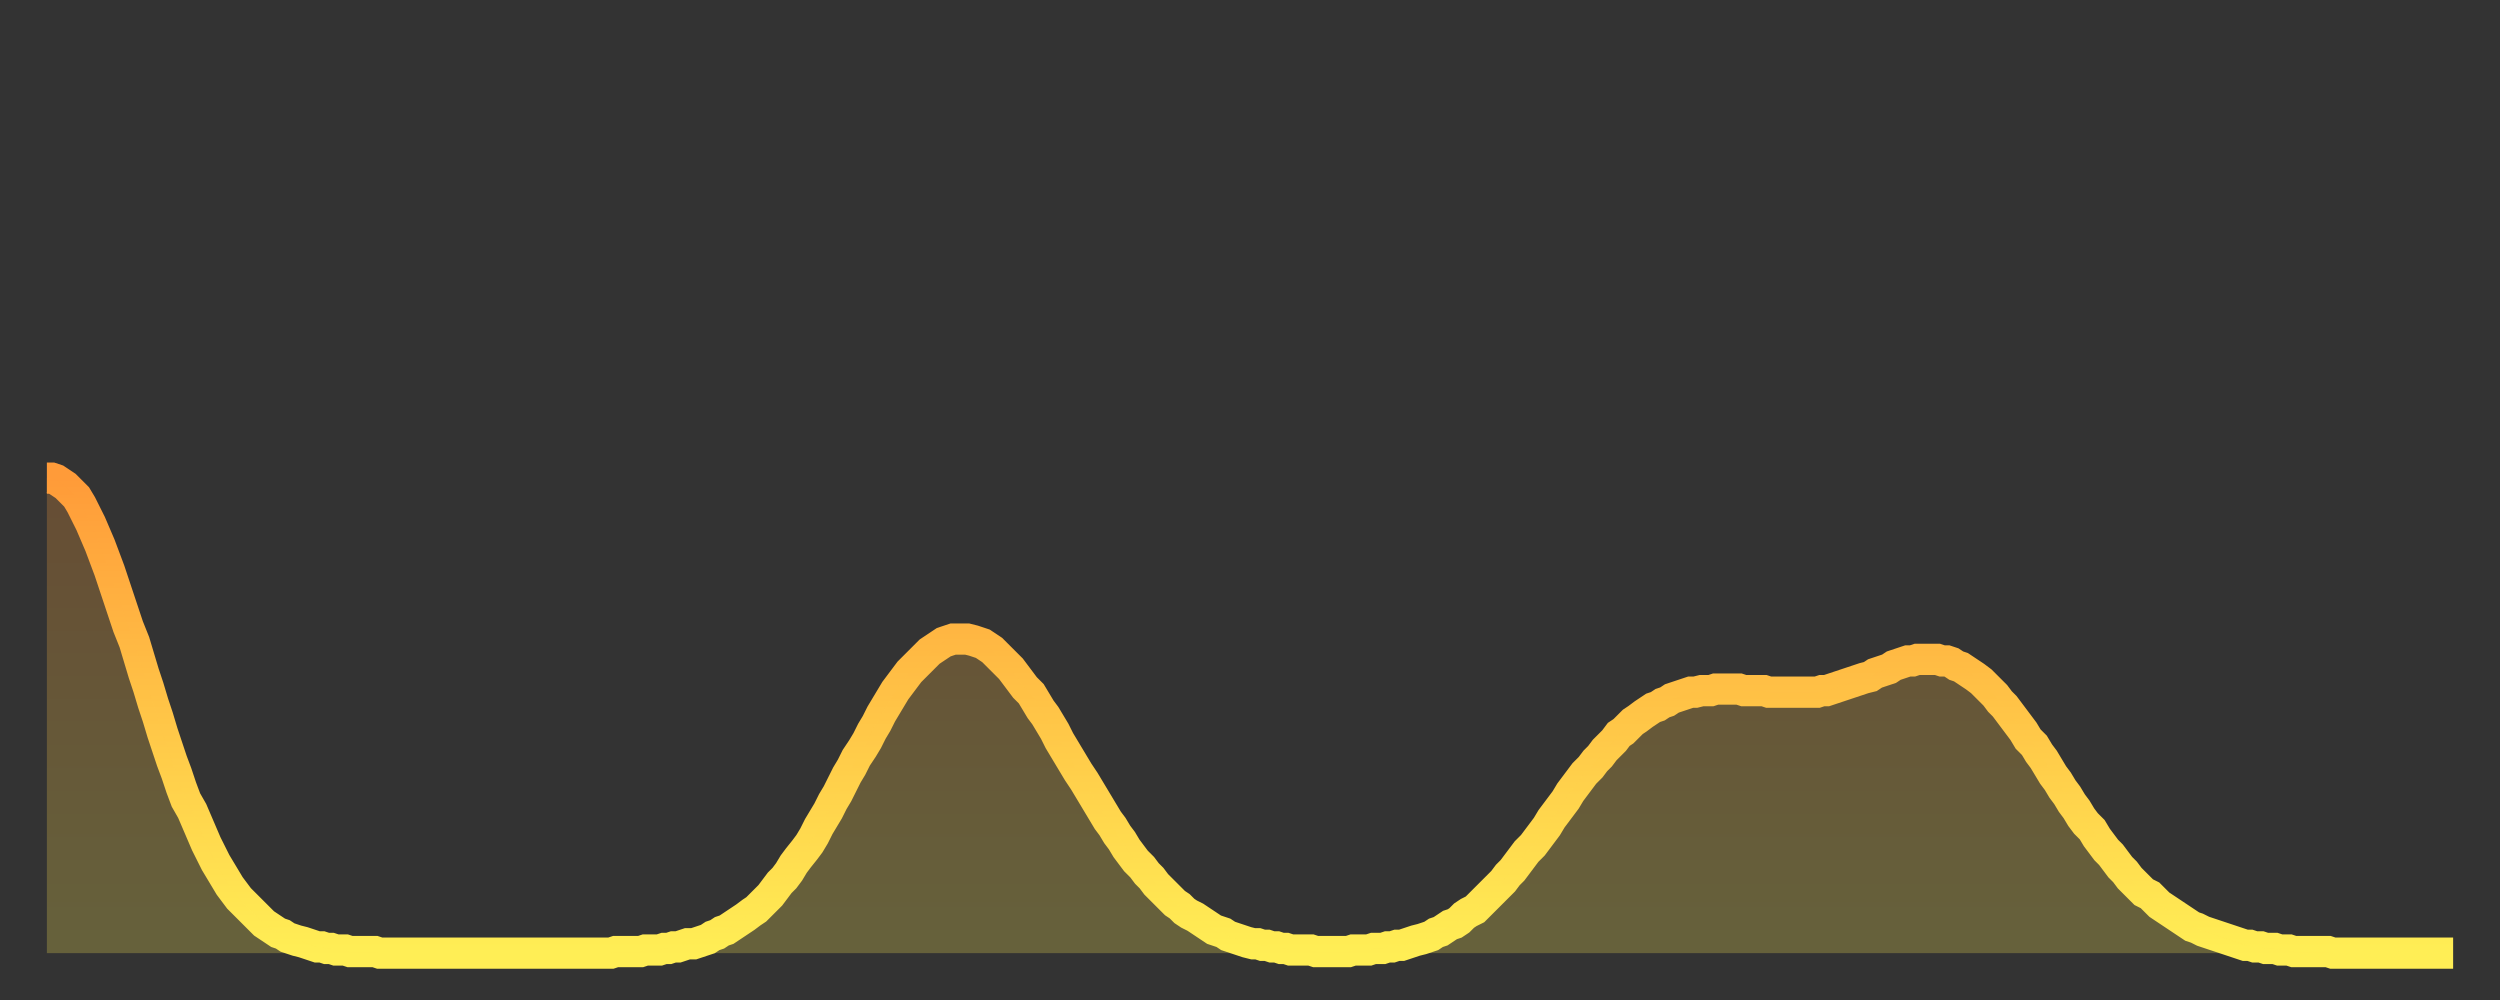
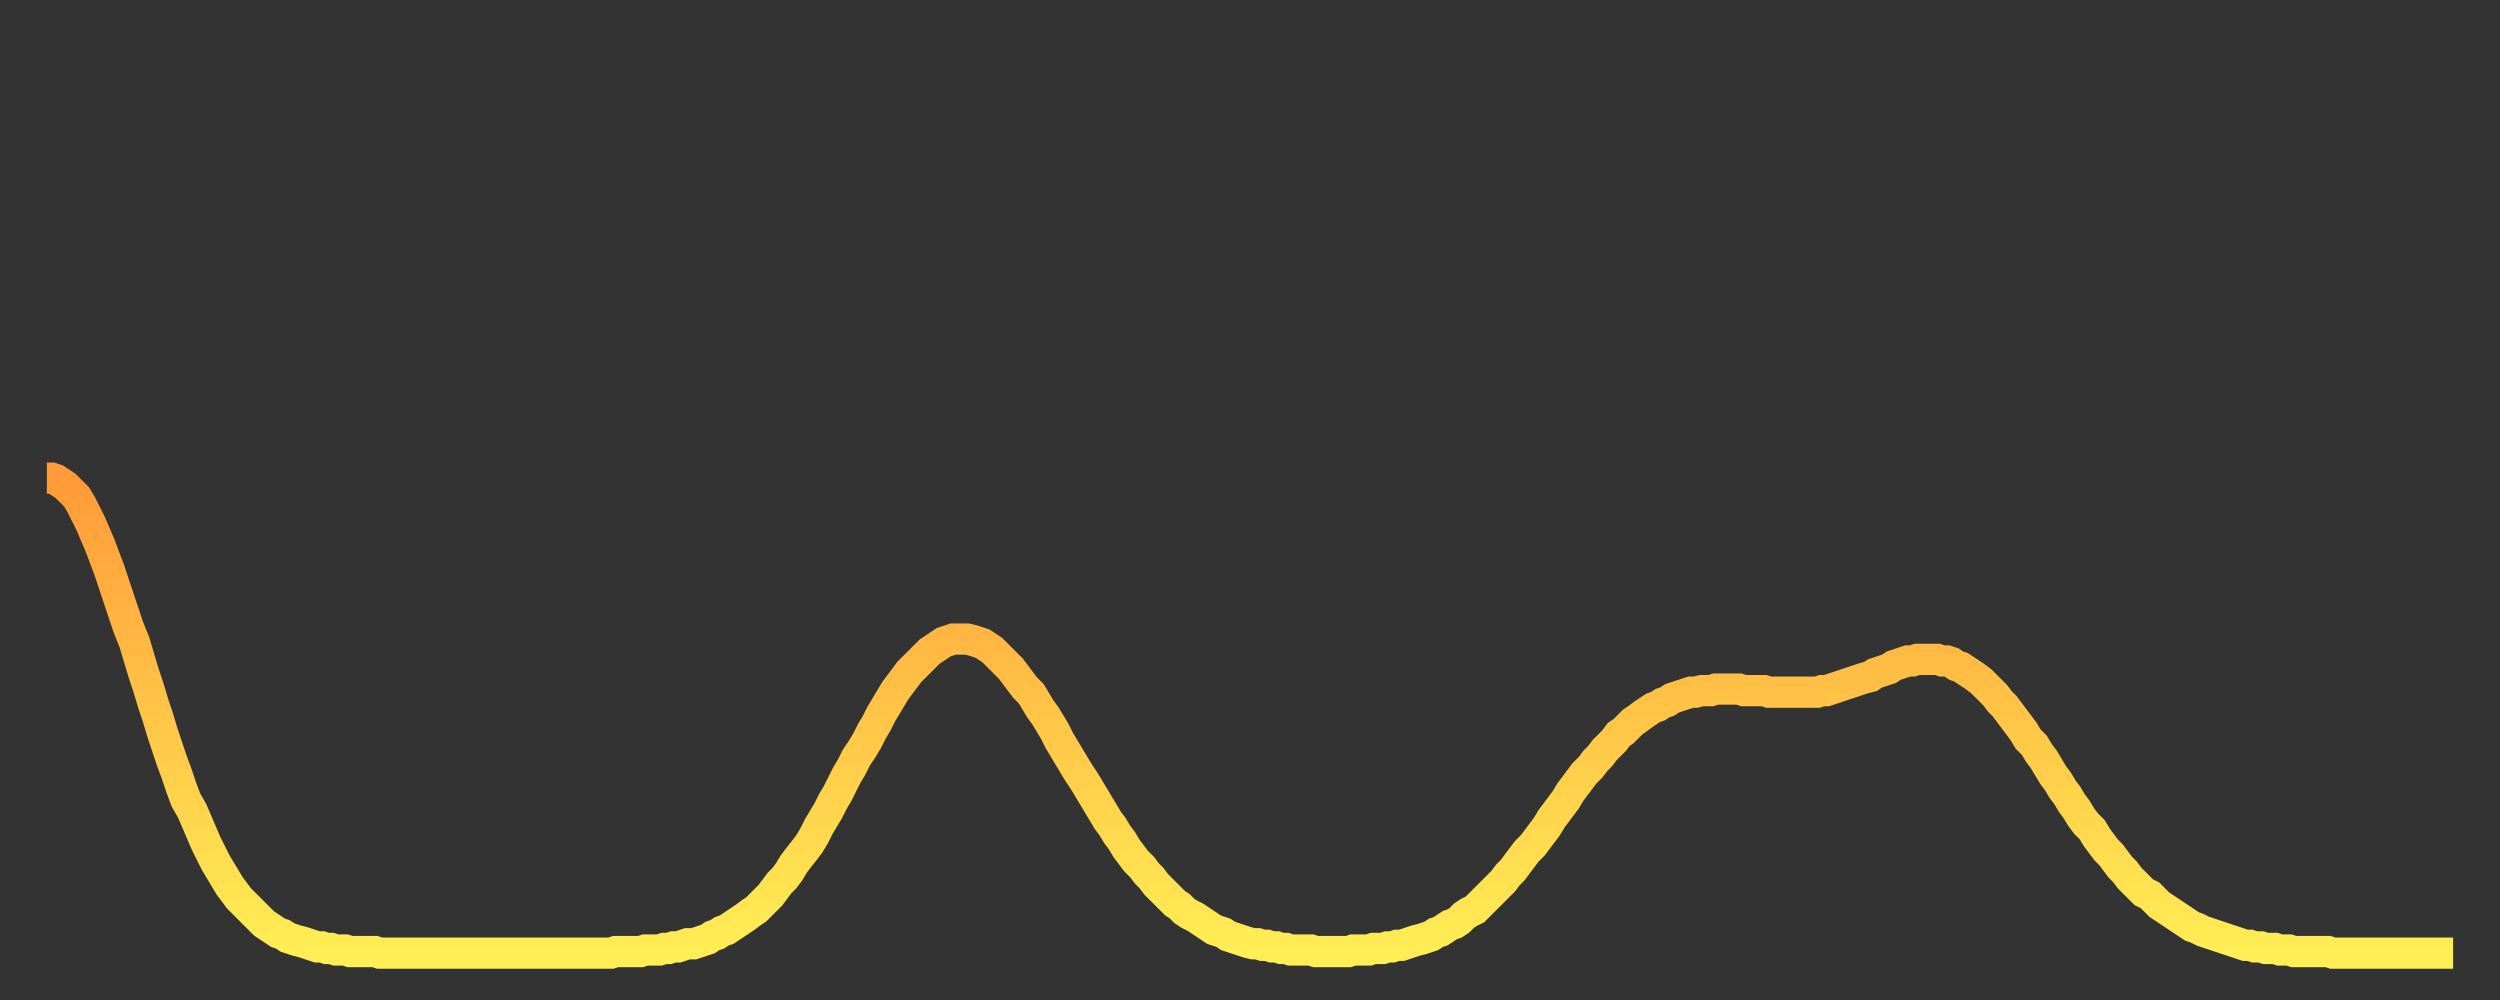
<svg xmlns="http://www.w3.org/2000/svg" baseProfile="full" height="64" version="1.1" width="160">
  <rect width="100%" height="100%" fill="#333333" stroke="none" />
  <defs>
    <linearGradient id="id140930" x1="0" x2="0" y1="0" y2="1">
      <stop offset="0%" stop-color="#ff9b39" />
      <stop offset="50%" stop-color="#ffc547" />
      <stop offset="100%" stop-color="#ffee55" />
    </linearGradient>
  </defs>
  <g transform="translate(3,3)">
    <g>
      <path d="M 0.0 27.6 L 0.3 27.6 0.6 27.7 0.9 27.9 1.2 28.1 1.5 28.4 1.9 28.8 2.2 29.3 2.5 29.9 2.8 30.5 3.1 31.2 3.4 31.9 3.7 32.7 4.0 33.5 4.3 34.4 4.6 35.3 4.9 36.2 5.2 37.1 5.6 38.1 5.9 39.1 6.2 40.1 6.5 41.0 6.8 42.0 7.1 42.9 7.4 43.9 7.7 44.8 8.0 45.7 8.3 46.5 8.6 47.4 8.9 48.2 9.3 48.9 9.6 49.6 9.9 50.3 10.2 51.0 10.5 51.6 10.8 52.2 11.1 52.7 11.4 53.2 11.7 53.7 12.0 54.1 12.3 54.5 12.7 54.9 13.0 55.2 13.3 55.5 13.6 55.8 13.9 56.1 14.2 56.3 14.5 56.5 14.8 56.7 15.1 56.8 15.4 57.0 15.7 57.1 16.0 57.2 16.4 57.3 16.7 57.4 17.0 57.5 17.3 57.6 17.6 57.6 17.9 57.7 18.2 57.7 18.5 57.8 18.8 57.8 19.1 57.8 19.4 57.9 19.8 57.9 20.1 57.9 20.4 57.9 20.7 57.9 21.0 57.9 21.3 58.0 21.6 58.0 21.9 58.0 22.2 58.0 22.5 58.0 22.8 58.0 23.1 58.0 23.5 58.0 23.8 58.0 24.1 58.0 24.4 58.0 24.7 58.0 25.0 58.0 25.3 58.0 25.6 58.0 25.9 58.0 26.2 58.0 26.5 58.0 26.8 58.0 27.2 58.0 27.5 58.0 27.8 58.0 28.1 58.0 28.4 58.0 28.7 58.0 29.0 58.0 29.3 58.0 29.6 58.0 29.9 58.0 30.2 58.0 30.6 58.0 30.9 58.0 31.2 58.0 31.5 58.0 31.8 58.0 32.1 58.0 32.4 58.0 32.7 58.0 33.0 58.0 33.3 58.0 33.6 58.0 33.9 58.0 34.3 58.0 34.6 58.0 34.9 58.0 35.2 58.0 35.5 58.0 35.8 58.0 36.1 58.0 36.4 57.9 36.7 57.9 37.0 57.9 37.3 57.9 37.7 57.9 38.0 57.9 38.3 57.8 38.6 57.8 38.9 57.8 39.2 57.8 39.5 57.7 39.8 57.7 40.1 57.6 40.4 57.6 40.7 57.5 41.0 57.4 41.4 57.4 41.7 57.3 42.0 57.2 42.3 57.1 42.6 56.9 42.9 56.8 43.2 56.6 43.5 56.5 43.8 56.3 44.1 56.1 44.4 55.9 44.7 55.7 45.1 55.4 45.4 55.2 45.7 54.9 46.0 54.6 46.3 54.3 46.6 53.9 46.9 53.5 47.2 53.2 47.5 52.8 47.8 52.3 48.1 51.9 48.5 51.4 48.8 51.0 49.1 50.5 49.4 49.9 49.7 49.4 50.0 48.9 50.3 48.3 50.6 47.8 50.9 47.2 51.2 46.6 51.5 46.1 51.8 45.5 52.2 44.9 52.5 44.4 52.8 43.8 53.1 43.3 53.4 42.7 53.7 42.2 54.0 41.7 54.3 41.2 54.6 40.8 54.9 40.4 55.2 40.0 55.6 39.6 55.9 39.3 56.2 39.0 56.5 38.7 56.8 38.5 57.1 38.3 57.4 38.1 57.7 38.0 58.0 37.9 58.3 37.9 58.6 37.9 58.9 37.9 59.3 38.0 59.6 38.1 59.9 38.2 60.2 38.4 60.5 38.6 60.8 38.9 61.1 39.2 61.4 39.5 61.7 39.8 62.0 40.2 62.3 40.6 62.6 41.0 63.0 41.4 63.3 41.9 63.6 42.4 63.9 42.8 64.2 43.3 64.5 43.8 64.8 44.4 65.1 44.9 65.4 45.4 65.7 45.9 66.0 46.4 66.4 47.0 66.7 47.5 67.0 48.0 67.3 48.5 67.6 49.0 67.9 49.5 68.2 49.9 68.5 50.4 68.8 50.8 69.1 51.3 69.4 51.7 69.7 52.1 70.1 52.5 70.4 52.9 70.7 53.2 71.0 53.6 71.3 53.9 71.6 54.2 71.9 54.5 72.2 54.8 72.5 55.0 72.8 55.3 73.1 55.5 73.5 55.7 73.8 55.9 74.1 56.1 74.4 56.3 74.7 56.5 75.0 56.6 75.3 56.7 75.6 56.9 75.9 57.0 76.2 57.1 76.5 57.2 76.8 57.3 77.2 57.4 77.5 57.4 77.8 57.5 78.1 57.5 78.4 57.6 78.7 57.6 79.0 57.7 79.3 57.7 79.6 57.8 79.9 57.8 80.2 57.8 80.5 57.8 80.9 57.8 81.2 57.9 81.5 57.9 81.8 57.9 82.1 57.9 82.4 57.9 82.7 57.9 83.0 57.9 83.3 57.9 83.6 57.8 83.9 57.8 84.3 57.8 84.6 57.8 84.9 57.7 85.2 57.7 85.5 57.7 85.8 57.6 86.1 57.6 86.4 57.5 86.7 57.5 87.0 57.4 87.3 57.3 87.6 57.2 88.0 57.1 88.3 57.0 88.6 56.9 88.9 56.7 89.2 56.6 89.5 56.4 89.8 56.2 90.1 56.1 90.4 55.9 90.7 55.6 91.0 55.4 91.4 55.2 91.7 54.9 92.0 54.6 92.3 54.3 92.6 54.0 92.9 53.7 93.2 53.4 93.5 53.0 93.8 52.7 94.1 52.3 94.4 51.9 94.7 51.5 95.1 51.1 95.4 50.7 95.7 50.3 96.0 49.9 96.3 49.4 96.6 49.0 96.9 48.6 97.2 48.2 97.5 47.7 97.8 47.3 98.1 46.9 98.4 46.5 98.8 46.1 99.1 45.7 99.4 45.4 99.7 45.0 100.0 44.7 100.3 44.4 100.6 44.0 100.9 43.8 101.2 43.5 101.5 43.2 101.8 43.0 102.2 42.7 102.5 42.5 102.8 42.3 103.1 42.2 103.4 42.0 103.7 41.9 104.0 41.7 104.3 41.6 104.6 41.5 104.9 41.4 105.2 41.3 105.5 41.3 105.9 41.2 106.2 41.2 106.5 41.2 106.8 41.1 107.1 41.1 107.4 41.1 107.7 41.1 108.0 41.1 108.3 41.1 108.6 41.2 108.9 41.2 109.3 41.2 109.6 41.2 109.9 41.2 110.2 41.3 110.5 41.3 110.8 41.3 111.1 41.3 111.4 41.3 111.7 41.3 112.0 41.3 112.3 41.3 112.6 41.3 113.0 41.3 113.3 41.3 113.6 41.2 113.9 41.2 114.2 41.1 114.5 41.0 114.8 40.9 115.1 40.8 115.4 40.7 115.7 40.6 116.0 40.5 116.3 40.4 116.7 40.3 117.0 40.1 117.3 40.0 117.6 39.9 117.9 39.8 118.2 39.6 118.5 39.5 118.8 39.4 119.1 39.3 119.4 39.3 119.7 39.2 120.1 39.2 120.4 39.2 120.7 39.2 121.0 39.2 121.3 39.3 121.6 39.3 121.9 39.4 122.2 39.6 122.5 39.7 122.8 39.9 123.1 40.1 123.4 40.3 123.8 40.6 124.1 40.9 124.4 41.2 124.7 41.5 125.0 41.9 125.3 42.2 125.6 42.6 125.9 43.0 126.2 43.4 126.5 43.8 126.8 44.3 127.2 44.7 127.5 45.2 127.8 45.6 128.1 46.1 128.4 46.6 128.7 47.0 129.0 47.5 129.3 47.9 129.6 48.4 129.9 48.8 130.2 49.3 130.5 49.7 130.9 50.1 131.2 50.6 131.5 51.0 131.8 51.4 132.1 51.7 132.4 52.1 132.7 52.5 133.0 52.8 133.3 53.2 133.6 53.5 133.9 53.8 134.2 54.1 134.6 54.3 134.9 54.6 135.2 54.9 135.5 55.1 135.8 55.3 136.1 55.5 136.4 55.7 136.7 55.9 137.0 56.1 137.3 56.3 137.6 56.4 138.0 56.6 138.3 56.7 138.6 56.8 138.9 56.9 139.2 57.0 139.5 57.1 139.8 57.2 140.1 57.3 140.4 57.4 140.7 57.5 141.0 57.5 141.3 57.6 141.7 57.6 142.0 57.7 142.3 57.7 142.6 57.7 142.9 57.8 143.2 57.8 143.5 57.8 143.8 57.9 144.1 57.9 144.4 57.9 144.7 57.9 145.1 57.9 145.4 57.9 145.7 57.9 146.0 57.9 146.3 58.0 146.6 58.0 146.9 58.0 147.2 58.0 147.5 58.0 147.8 58.0 148.1 58.0 148.4 58.0 148.8 58.0 149.1 58.0 149.4 58.0 149.7 58.0 150.0 58.0 150.3 58.0 150.6 58.0 150.9 58.0 151.2 58.0 151.5 58.0 151.8 58.0 152.1 58.0 152.5 58.0 152.8 58.0 153.1 58.0 153.4 58.0 153.7 58.0 154.0 58.0" fill="none" id="graph-curve" opacity="1" stroke="url(#id140930)" stroke-width="2" />
-       <path d="M 0 58 L 0.0 27.6 0.3 27.6 0.6 27.7 0.9 27.9 1.2 28.1 1.5 28.4 1.9 28.8 2.2 29.3 2.5 29.9 2.8 30.5 3.1 31.2 3.4 31.9 3.7 32.7 4.0 33.5 4.3 34.4 4.6 35.3 4.9 36.2 5.2 37.1 5.6 38.1 5.9 39.1 6.2 40.1 6.5 41.0 6.8 42.0 7.1 42.9 7.4 43.9 7.7 44.8 8.0 45.7 8.3 46.5 8.6 47.4 8.9 48.2 9.3 48.9 9.6 49.6 9.9 50.3 10.2 51.0 10.5 51.6 10.8 52.2 11.1 52.7 11.4 53.2 11.7 53.7 12.0 54.1 12.3 54.5 12.7 54.9 13.0 55.2 13.3 55.5 13.6 55.8 13.9 56.1 14.2 56.3 14.5 56.5 14.8 56.7 15.1 56.8 15.4 57.0 15.7 57.1 16.0 57.2 16.4 57.3 16.7 57.4 17.0 57.5 17.3 57.6 17.6 57.6 17.9 57.7 18.2 57.7 18.5 57.8 18.8 57.8 19.1 57.8 19.4 57.9 19.8 57.9 20.1 57.9 20.4 57.9 20.7 57.9 21.0 57.9 21.3 58.0 21.6 58.0 21.9 58.0 22.2 58.0 22.5 58.0 22.8 58.0 23.1 58.0 23.5 58.0 23.8 58.0 24.1 58.0 24.4 58.0 24.7 58.0 25.0 58.0 25.3 58.0 25.6 58.0 25.9 58.0 26.2 58.0 26.5 58.0 26.8 58.0 27.2 58.0 27.5 58.0 27.8 58.0 28.1 58.0 28.4 58.0 28.7 58.0 29.0 58.0 29.3 58.0 29.6 58.0 29.9 58.0 30.2 58.0 30.6 58.0 30.9 58.0 31.2 58.0 31.5 58.0 31.8 58.0 32.1 58.0 32.4 58.0 32.7 58.0 33.0 58.0 33.3 58.0 33.6 58.0 33.9 58.0 34.3 58.0 34.6 58.0 34.9 58.0 35.2 58.0 35.5 58.0 35.8 58.0 36.1 58.0 36.4 57.9 36.7 57.9 37.0 57.9 37.3 57.9 37.7 57.9 38.0 57.9 38.3 57.8 38.6 57.8 38.9 57.8 39.2 57.8 39.5 57.7 39.8 57.7 40.1 57.6 40.4 57.6 40.7 57.5 41.0 57.4 41.4 57.4 41.7 57.3 42.0 57.2 42.3 57.1 42.6 56.9 42.9 56.8 43.2 56.6 43.5 56.5 43.8 56.3 44.1 56.1 44.4 55.9 44.7 55.7 45.1 55.4 45.4 55.2 45.7 54.9 46.0 54.6 46.3 54.3 46.6 53.9 46.9 53.5 47.2 53.2 47.5 52.8 47.8 52.3 48.1 51.9 48.5 51.4 48.8 51.0 49.1 50.5 49.4 49.9 49.7 49.4 50.0 48.9 50.3 48.3 50.6 47.8 50.9 47.2 51.2 46.6 51.5 46.1 51.8 45.5 52.2 44.9 52.5 44.4 52.8 43.8 53.1 43.3 53.4 42.7 53.7 42.2 54.0 41.7 54.3 41.2 54.6 40.8 54.9 40.4 55.2 40.0 55.6 39.6 55.9 39.3 56.2 39.0 56.5 38.7 56.8 38.5 57.1 38.3 57.4 38.1 57.7 38.0 58.0 37.9 58.3 37.9 58.6 37.9 58.9 37.9 59.3 38.0 59.6 38.1 59.9 38.2 60.2 38.4 60.5 38.6 60.8 38.9 61.1 39.2 61.4 39.5 61.7 39.8 62.0 40.2 62.3 40.6 62.6 41.0 63.0 41.4 63.3 41.9 63.6 42.4 63.9 42.8 64.2 43.3 64.5 43.8 64.8 44.4 65.1 44.9 65.4 45.4 65.7 45.9 66.0 46.4 66.4 47.0 66.7 47.5 67.0 48.0 67.3 48.5 67.6 49.0 67.9 49.5 68.2 49.9 68.5 50.4 68.8 50.8 69.1 51.3 69.4 51.7 69.7 52.1 70.1 52.5 70.4 52.9 70.7 53.2 71.0 53.6 71.3 53.9 71.6 54.2 71.9 54.5 72.2 54.8 72.5 55.0 72.8 55.3 73.1 55.5 73.5 55.7 73.8 55.9 74.1 56.1 74.4 56.3 74.7 56.5 75.0 56.6 75.3 56.7 75.6 56.9 75.9 57.0 76.2 57.1 76.5 57.2 76.8 57.3 77.2 57.4 77.5 57.4 77.8 57.5 78.1 57.5 78.4 57.6 78.7 57.6 79.0 57.7 79.3 57.7 79.6 57.8 79.9 57.8 80.2 57.8 80.5 57.8 80.9 57.8 81.2 57.9 81.5 57.9 81.8 57.9 82.1 57.9 82.4 57.9 82.7 57.9 83.0 57.9 83.3 57.9 83.6 57.8 83.9 57.8 84.3 57.8 84.6 57.8 84.9 57.7 85.2 57.7 85.5 57.7 85.8 57.6 86.1 57.6 86.4 57.5 86.7 57.5 87.0 57.4 87.3 57.3 87.6 57.2 88.0 57.1 88.3 57.0 88.6 56.9 88.9 56.7 89.2 56.6 89.5 56.4 89.8 56.2 90.1 56.1 90.4 55.9 90.7 55.6 91.0 55.4 91.4 55.2 91.7 54.9 92.0 54.6 92.3 54.3 92.6 54.0 92.9 53.7 93.2 53.4 93.5 53.0 93.8 52.7 94.1 52.3 94.4 51.9 94.7 51.5 95.1 51.1 95.4 50.7 95.7 50.3 96.0 49.9 96.3 49.4 96.6 49.0 96.9 48.6 97.2 48.2 97.5 47.7 97.8 47.3 98.1 46.9 98.4 46.5 98.8 46.1 99.1 45.7 99.4 45.4 99.7 45.0 100.0 44.7 100.3 44.4 100.6 44.0 100.9 43.8 101.2 43.5 101.5 43.2 101.8 43.0 102.2 42.7 102.5 42.5 102.8 42.3 103.1 42.2 103.4 42.0 103.7 41.9 104.0 41.7 104.3 41.6 104.6 41.5 104.9 41.4 105.2 41.3 105.5 41.3 105.9 41.2 106.2 41.2 106.5 41.2 106.8 41.1 107.1 41.1 107.4 41.1 107.7 41.1 108.0 41.1 108.3 41.1 108.6 41.2 108.9 41.2 109.3 41.2 109.6 41.2 109.9 41.2 110.2 41.3 110.5 41.3 110.8 41.3 111.1 41.3 111.4 41.3 111.7 41.3 112.0 41.3 112.3 41.3 112.6 41.3 113.0 41.3 113.3 41.3 113.6 41.2 113.9 41.2 114.2 41.1 114.5 41.0 114.8 40.9 115.1 40.8 115.4 40.7 115.7 40.6 116.0 40.5 116.3 40.4 116.7 40.3 117.0 40.1 117.3 40.0 117.6 39.9 117.9 39.8 118.2 39.6 118.5 39.5 118.8 39.4 119.1 39.3 119.4 39.3 119.7 39.2 120.1 39.2 120.4 39.2 120.7 39.2 121.0 39.2 121.3 39.3 121.6 39.3 121.9 39.4 122.2 39.6 122.5 39.7 122.8 39.9 123.1 40.1 123.4 40.3 123.8 40.6 124.1 40.9 124.4 41.2 124.7 41.5 125.0 41.9 125.3 42.2 125.6 42.6 125.9 43.0 126.2 43.4 126.5 43.8 126.8 44.3 127.2 44.7 127.5 45.2 127.8 45.6 128.1 46.1 128.4 46.6 128.7 47.0 129.0 47.5 129.3 47.9 129.6 48.4 129.9 48.8 130.2 49.3 130.5 49.7 130.9 50.1 131.2 50.6 131.5 51.0 131.8 51.4 132.1 51.7 132.4 52.1 132.7 52.5 133.0 52.8 133.3 53.2 133.6 53.5 133.9 53.8 134.2 54.1 134.6 54.3 134.9 54.6 135.2 54.9 135.5 55.1 135.8 55.3 136.1 55.5 136.4 55.7 136.7 55.9 137.0 56.1 137.3 56.3 137.6 56.4 138.0 56.6 138.3 56.7 138.6 56.8 138.9 56.9 139.2 57.0 139.5 57.1 139.8 57.2 140.1 57.3 140.4 57.4 140.7 57.5 141.0 57.5 141.3 57.6 141.7 57.6 142.0 57.7 142.3 57.7 142.6 57.7 142.9 57.8 143.2 57.8 143.5 57.8 143.8 57.9 144.1 57.9 144.4 57.9 144.7 57.9 145.1 57.9 145.4 57.9 145.7 57.9 146.0 57.9 146.3 58.0 146.6 58.0 146.9 58.0 147.2 58.0 147.5 58.0 147.8 58.0 148.1 58.0 148.4 58.0 148.8 58.0 149.1 58.0 149.4 58.0 149.7 58.0 150.0 58.0 150.3 58.0 150.6 58.0 150.9 58.0 151.2 58.0 151.5 58.0 151.8 58.0 152.1 58.0 152.5 58.0 152.8 58.0 153.1 58.0 153.4 58.0 153.7 58.0 154.0 58.0 154 58" fill="url(#id140930)" fill-opacity=".25" id="graph-shadow" />
    </g>
  </g>
</svg>